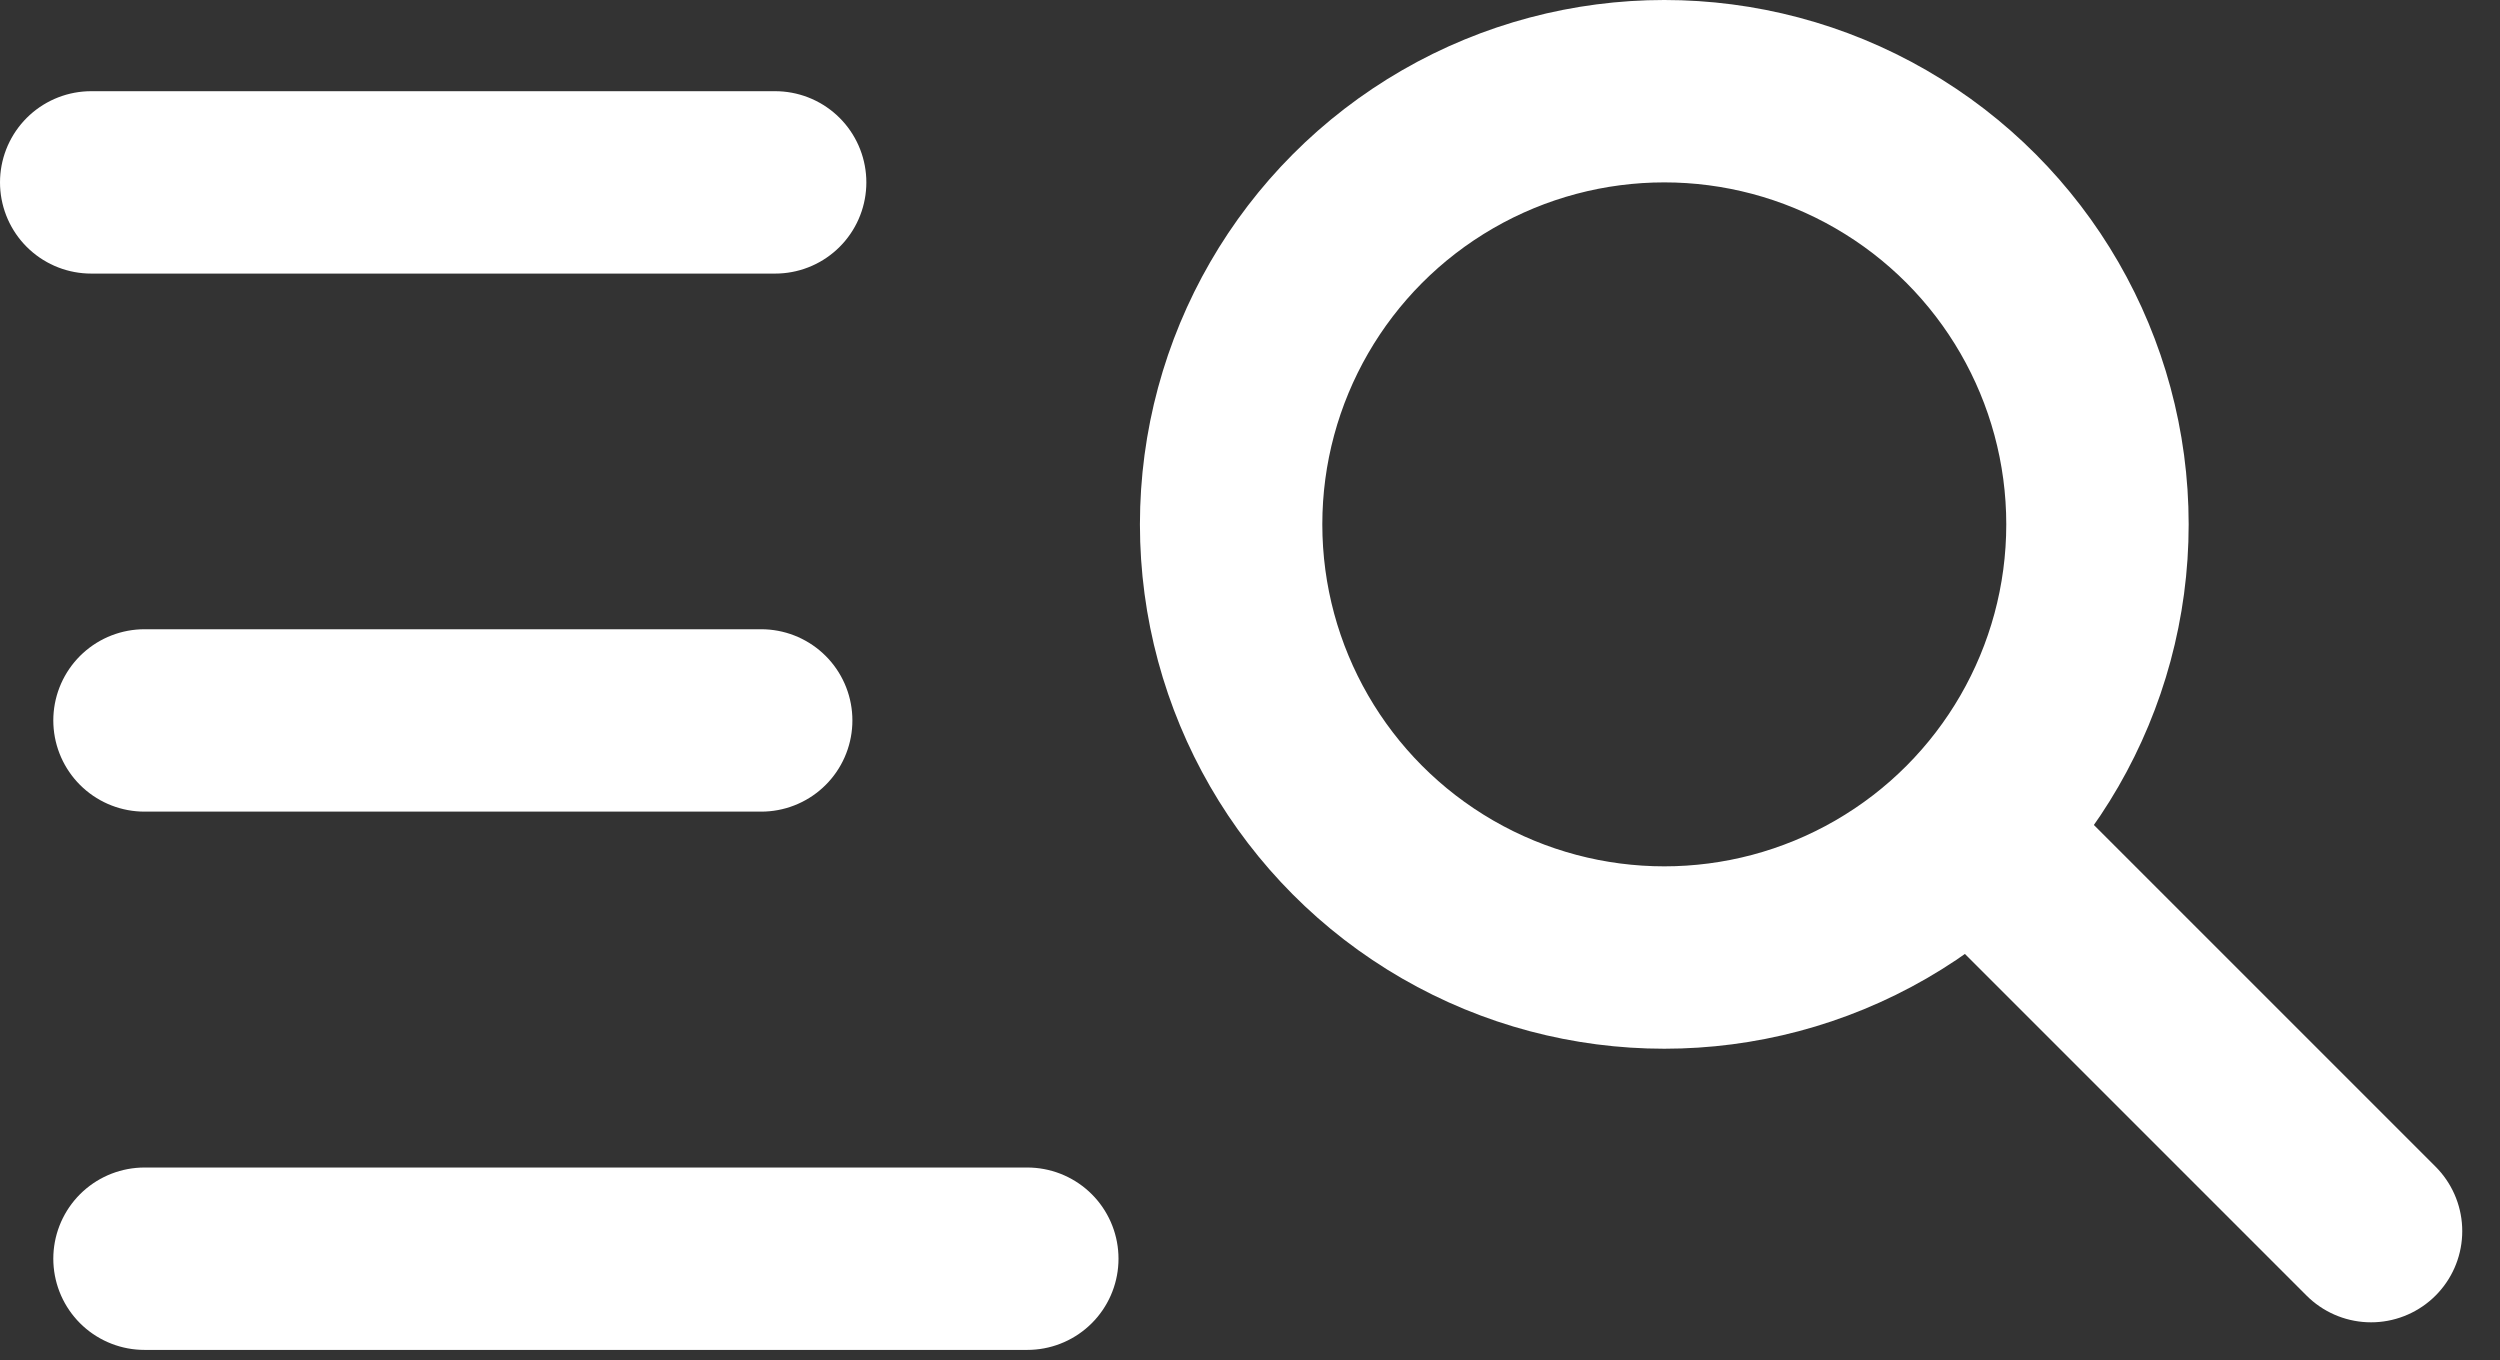
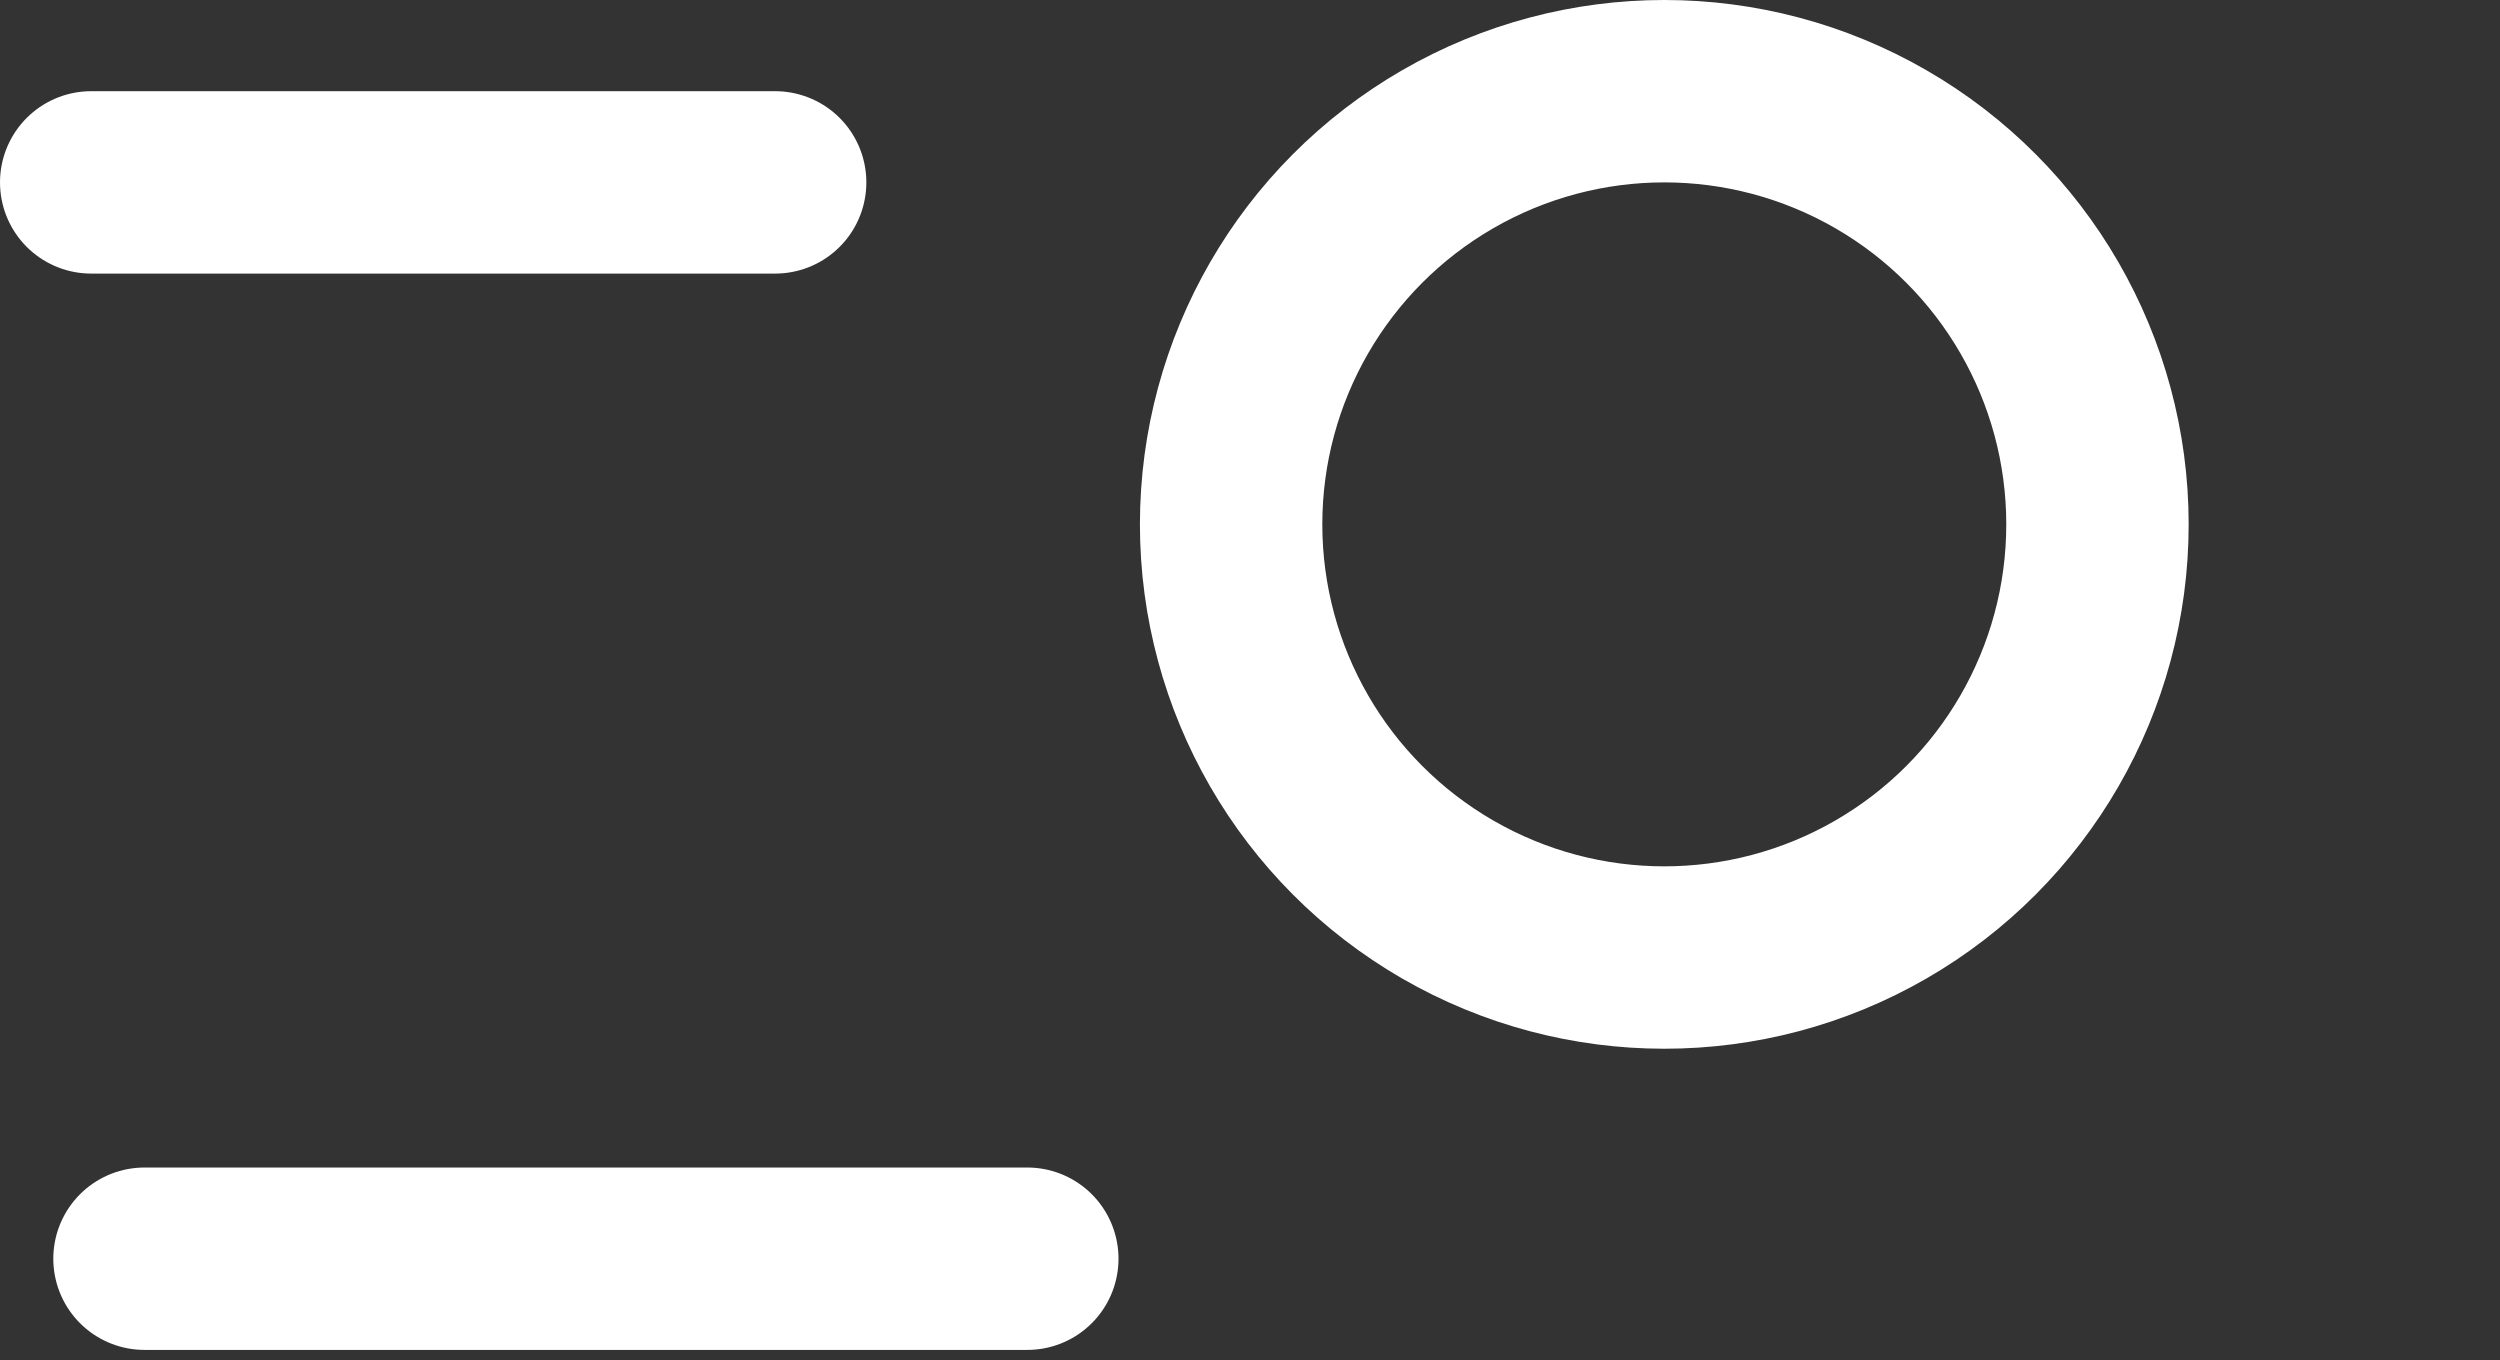
<svg xmlns="http://www.w3.org/2000/svg" width="54.828" height="29.828" viewBox="0 0 54.828 29.828">
  <rect x="0" y="0" width="54.828" height="29.828" fill="#333333" stroke="none" />
  <g transform="translate(2 4.106)">
    <g transform="translate(0 0)">
      <g transform="translate(0 0)">
        <line x2="15" transform="translate(0 -0.106)" fill="none" stroke="#fff" stroke-linecap="round" stroke-width="4" />
-         <line x2="13.525" transform="translate(1.169 11.694)" fill="none" stroke="#fff" stroke-linecap="round" stroke-width="4" />
        <line x2="19.361" transform="translate(1.169 23.499)" fill="none" stroke="#fff" stroke-linecap="round" stroke-width="4" />
      </g>
    </g>
    <g transform="translate(27 0)">
      <g transform="translate(0 -0.106)" fill="none" stroke="#fff" stroke-width="4">
-         <circle cx="7.5" cy="7.5" r="7.5" stroke="none" />
        <circle cx="7.5" cy="7.5" r="9.5" fill="none" />
      </g>
-       <line x2="8" y2="8" transform="translate(15 14.894)" fill="none" stroke="#fff" stroke-linecap="round" stroke-width="4" />
    </g>
  </g>
</svg>